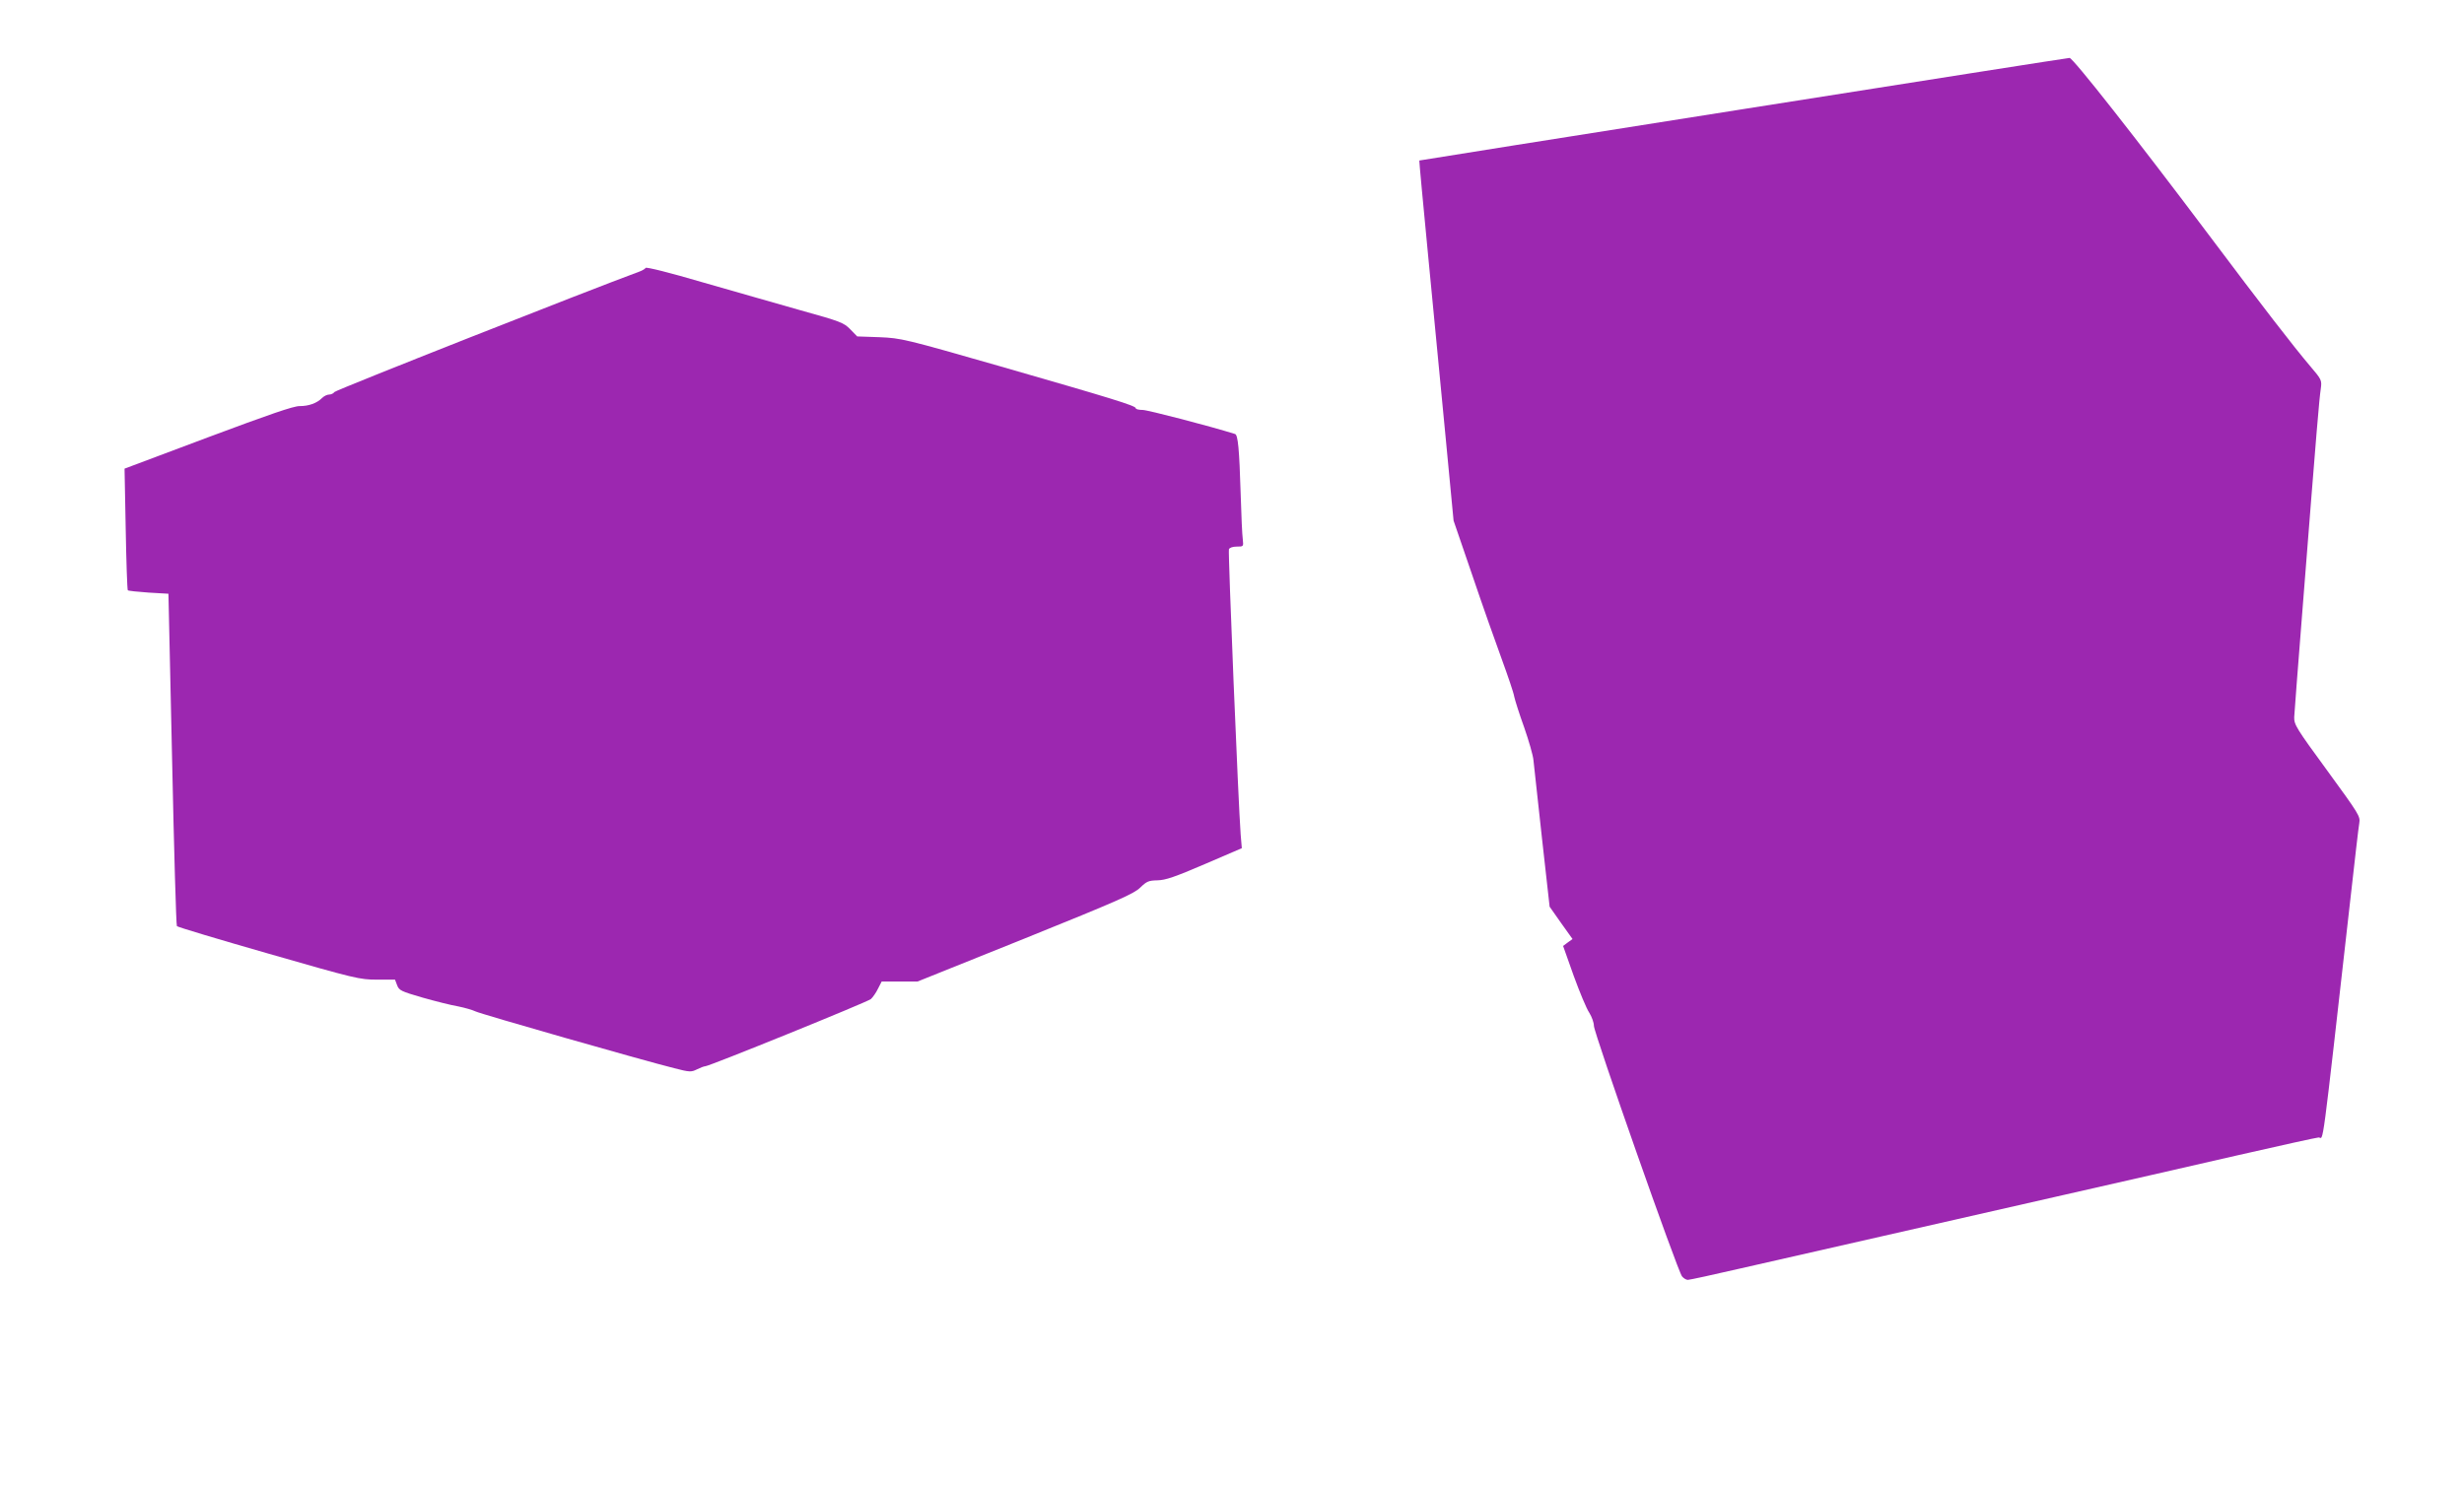
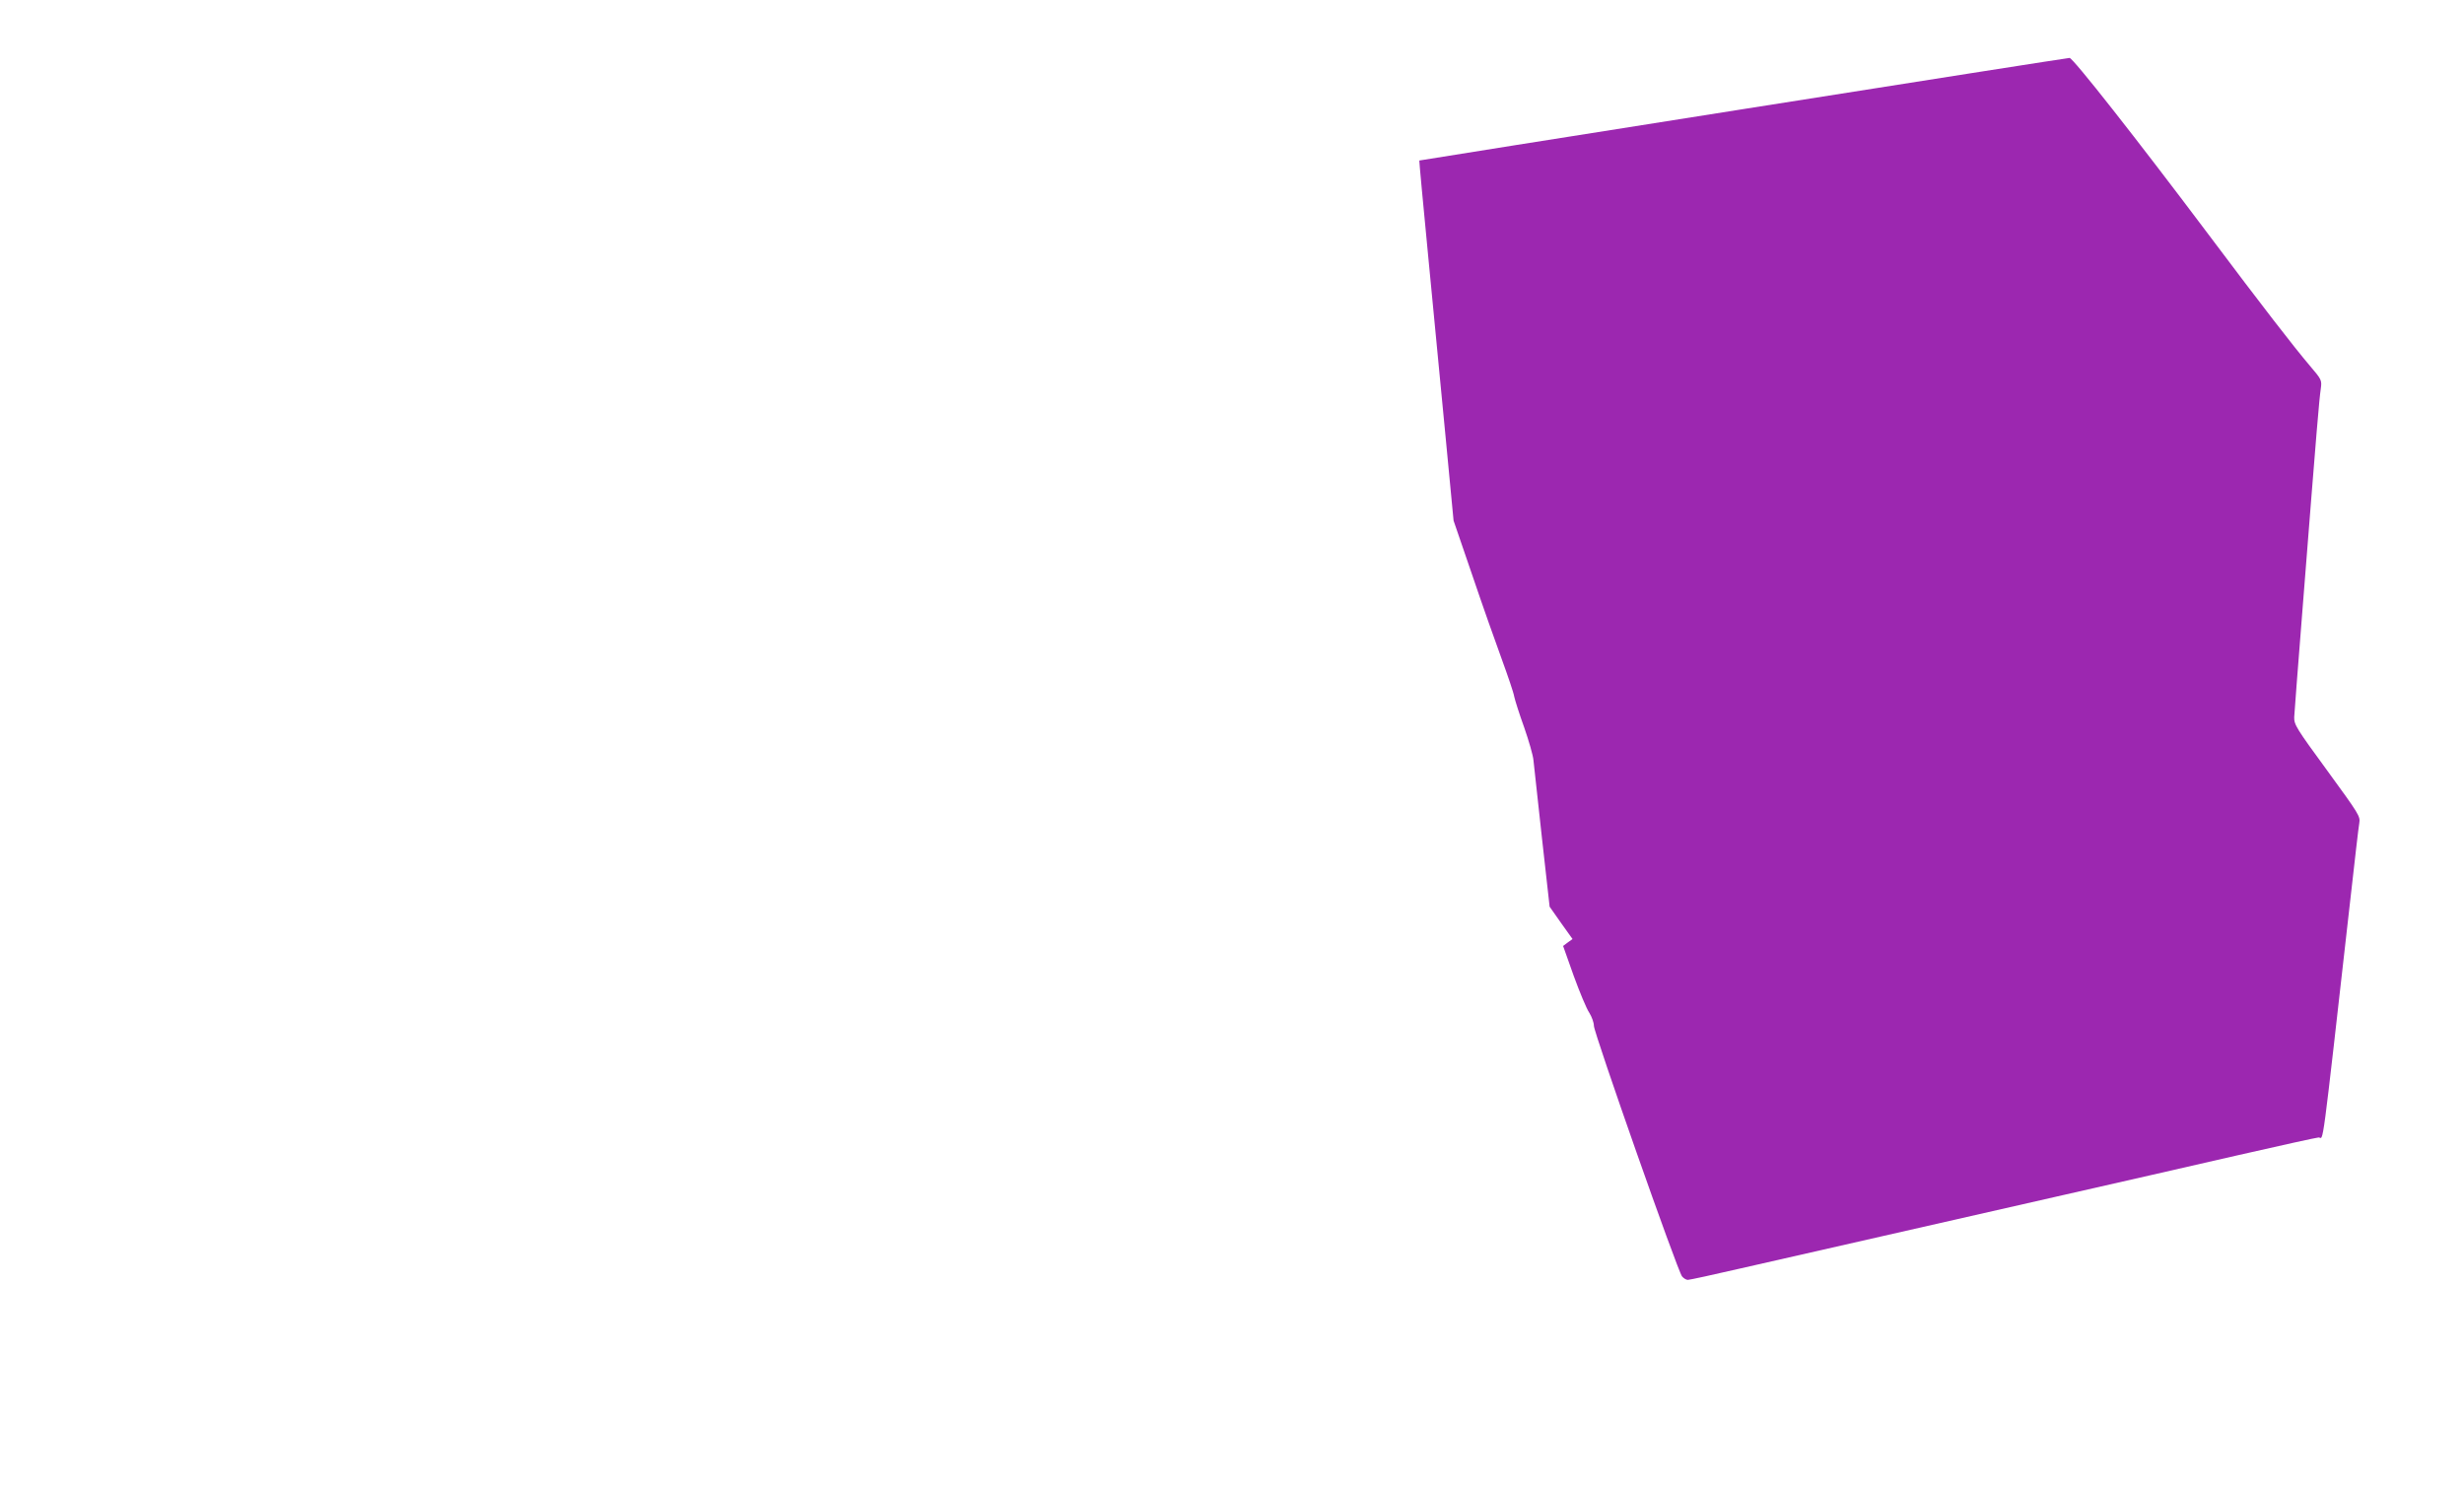
<svg xmlns="http://www.w3.org/2000/svg" version="1.0" width="1280pt" height="772pt" viewBox="0 0 1280 772" preserveAspectRatio="xMidYMid meet">
  <g transform="translate(0,772) scale(0.1,-0.1)" fill="#9c27b0" stroke="none">
    <path d="M9055 7153 c-924 -146 -1681 -266 -1682 -267 -1 -1 20 -228 47 -506 27 -278 67 -698 90 -935 l41 -430 96 -280 c52 -154 122 -352 154 -439 32 -88 62 -175 65 -195 4 -19 27 -92 52 -161 24 -69 46 -145 48 -170 3 -25 22 -206 44 -403 l40 -358 59 -84 60 -84 -25 -18 -24 -18 55 -155 c31 -85 67 -172 81 -192 13 -21 24 -51 24 -68 0 -37 436 -1278 458 -1302 8 -10 22 -18 30 -18 9 0 133 27 276 60 313 71 1001 228 1671 380 270 61 676 154 903 206 227 52 419 94 427 94 27 0 11 -121 165 1240 22 195 42 372 46 393 6 36 -1 46 -167 274 -161 220 -172 238 -171 277 1 22 20 268 42 546 80 1017 87 1094 96 1160 6 45 5 47 -57 120 -84 99 -245 307 -525 680 -378 503 -706 920 -723 919 -9 0 -772 -120 -1696 -266z" />
-     <path d="M3354 6328 c-3 -5 -18 -14 -32 -19 -267 -98 -1579 -616 -1585 -626 -4 -7 -17 -13 -27 -13 -11 0 -27 -8 -37 -18 -27 -27 -69 -42 -116 -42 -31 1 -160 -44 -476 -162 l-434 -163 6 -313 c3 -173 8 -316 11 -319 3 -3 51 -8 108 -12 l103 -6 19 -860 c10 -473 21 -863 25 -867 4 -5 218 -69 476 -143 452 -130 474 -135 563 -135 l94 0 11 -29 c10 -27 21 -32 131 -64 67 -19 150 -40 186 -46 35 -7 76 -19 90 -26 25 -13 864 -253 1032 -295 81 -21 89 -21 119 -6 18 9 37 16 43 16 20 0 841 333 860 349 10 9 27 33 37 54 l19 37 93 0 93 0 560 225 c483 195 564 231 597 263 34 33 44 37 90 38 42 1 89 17 245 84 l193 83 -6 71 c-12 156 -66 1468 -61 1482 3 8 19 14 41 14 35 0 35 0 31 38 -3 20 -8 127 -11 237 -7 231 -14 305 -29 310 -131 41 -454 125 -480 125 -20 0 -36 4 -36 9 0 13 -125 51 -705 218 -499 143 -513 146 -626 151 l-116 4 -36 37 c-33 34 -50 41 -259 99 -122 35 -352 100 -511 146 -163 48 -290 80 -293 74z" />
  </g>
</svg>